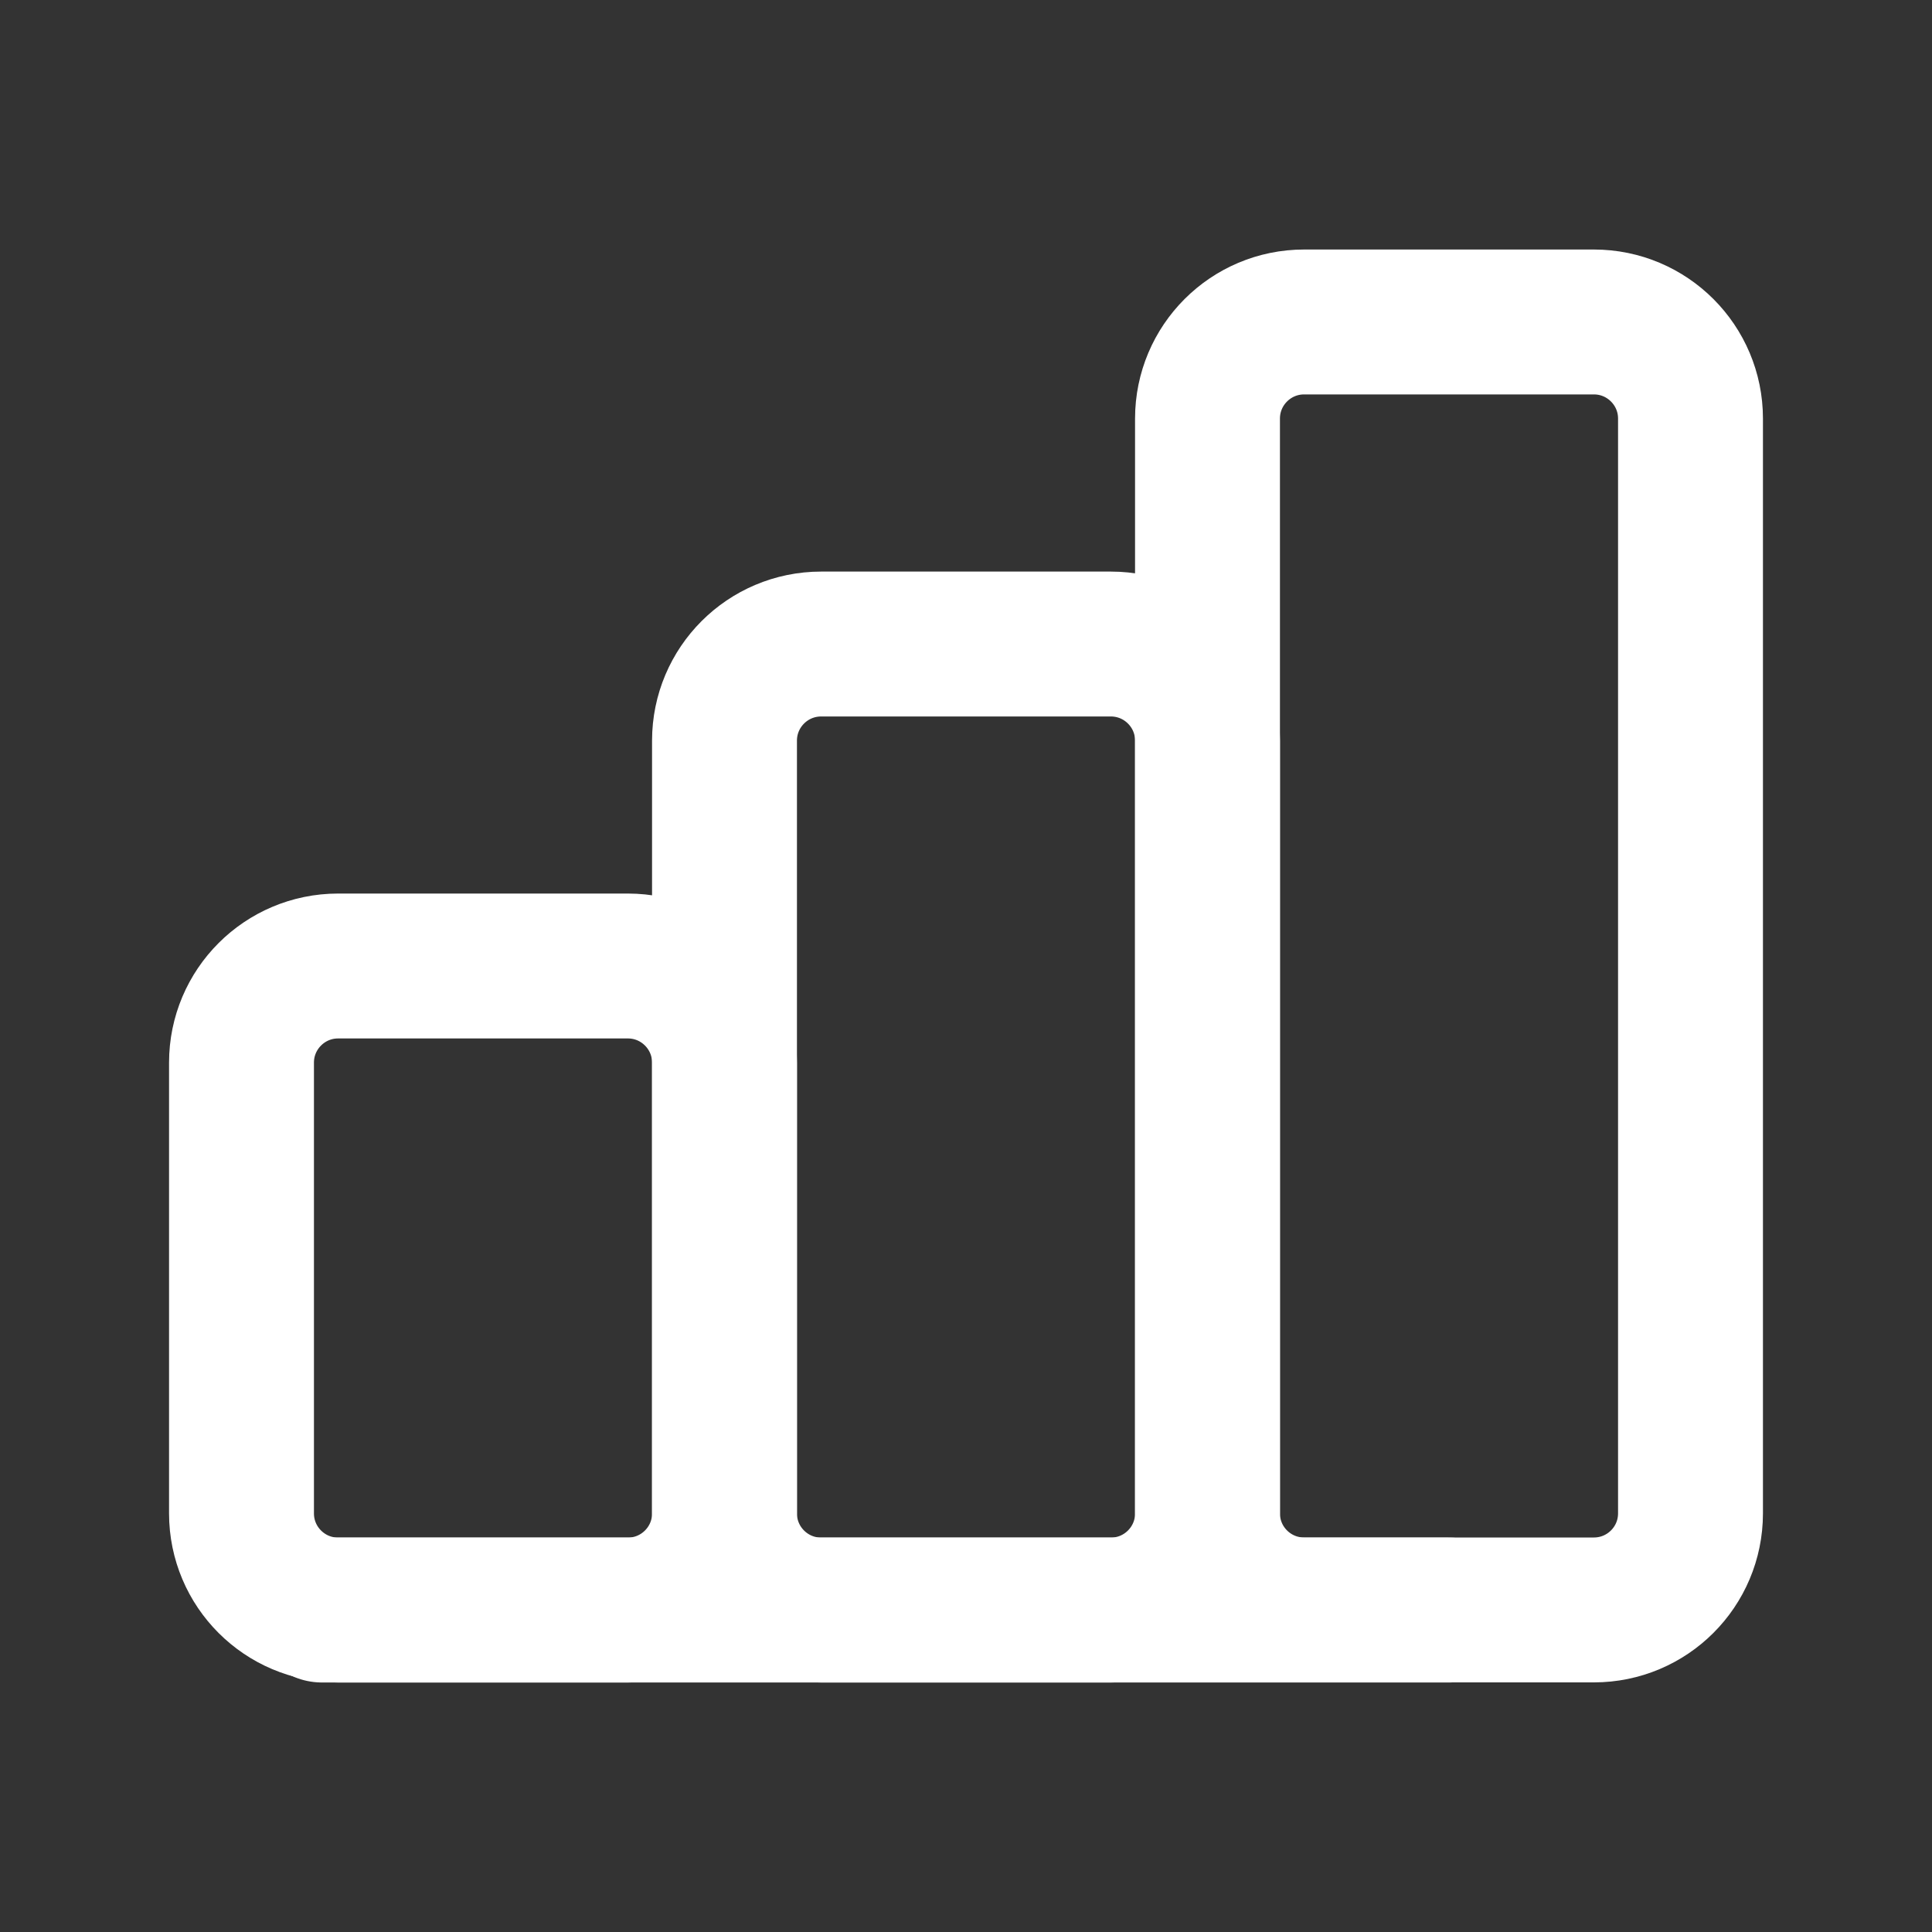
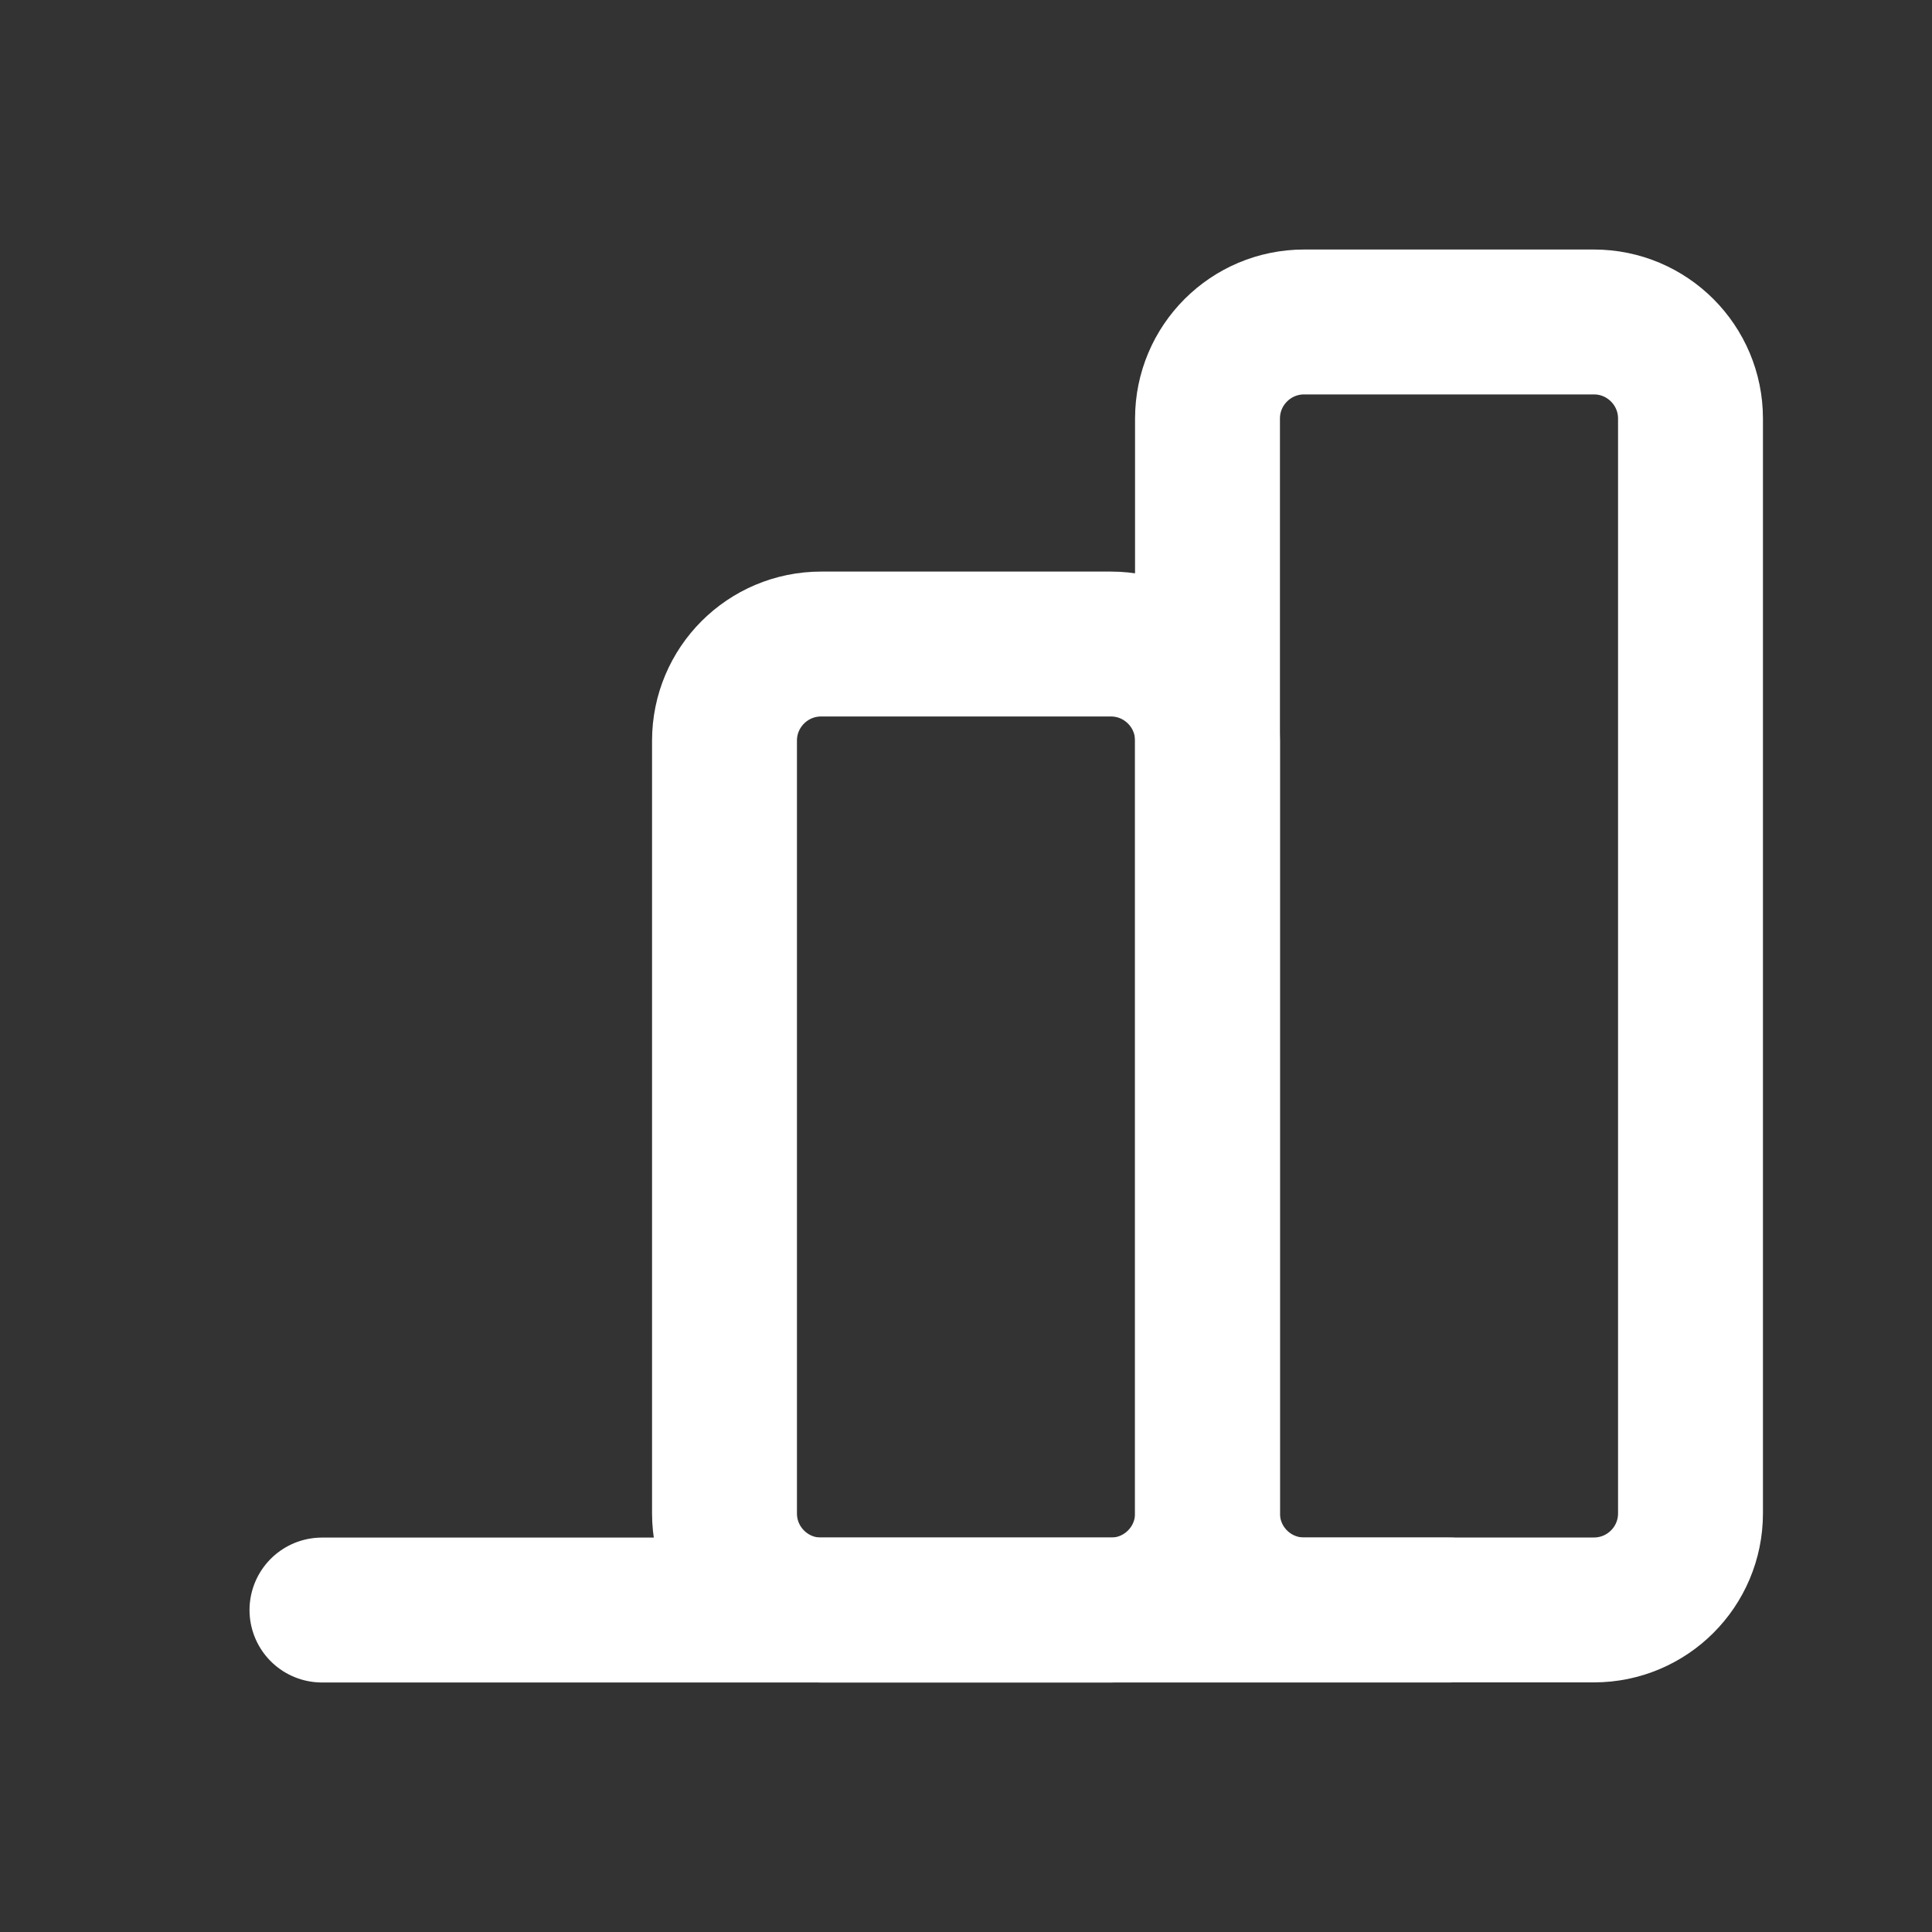
<svg xmlns="http://www.w3.org/2000/svg" version="1.1" width="20px" height="20px" viewBox="0 0 20.0 20.0">
  <rect x="0" y="0" width="20.0" height="20.0" fill="#333333" stroke="none" />
  <g transform="translate(2.5 10.0)">
-     <path d="M1,0 L4,0 C4.552,-1.01453063e-16 5,0.448 5,1 L5,5.667 C5,6.219 4.552,6.667 4,6.667 L1,6.667 C0.448,6.667 6.76353751e-17,6.219 0,5.667 L0,1 C-6.76353751e-17,0.448 0.448,1.01453063e-16 1,0 Z" stroke="#FFFFFF" stroke-width="1.5" fill="none" stroke-linecap="round" stroke-linejoin="round" />
-   </g>
+     </g>
  <g transform="translate(7.5 6.667)">
    <path d="M1,0 L4,0 C4.552,-1.01453063e-16 5,0.448 5,1 L5,9 C5,9.552 4.552,10 4,10 L1,10 C0.448,10 6.76353751e-17,9.552 0,9 L0,1 C-6.76353751e-17,0.448 0.448,1.01453063e-16 1,0 Z" stroke="#FFFFFF" stroke-width="1.5" fill="none" stroke-linecap="round" stroke-linejoin="round" />
  </g>
  <g transform="translate(12.5 3.333)">
    <path d="M1,0 L4,0 C4.552,-1.01453063e-16 5,0.448 5,1 L5,12.333 C5,12.886 4.552,13.333 4,13.333 L1,13.333 C0.448,13.333 1.04869017e-15,12.886 0,12.333 L0,1 C-6.76353751e-17,0.448 0.448,1.01453063e-16 1,0 Z" stroke="#FFFFFF" stroke-width="1.5" fill="none" stroke-linecap="round" stroke-linejoin="round" />
  </g>
  <g transform="translate(3.333 16.25)">
    <path d="M0,0.417 L11.667,0.417" stroke="#FFFFFF" stroke-width="1.5" fill="none" stroke-linecap="round" stroke-linejoin="round" />
  </g>
</svg>